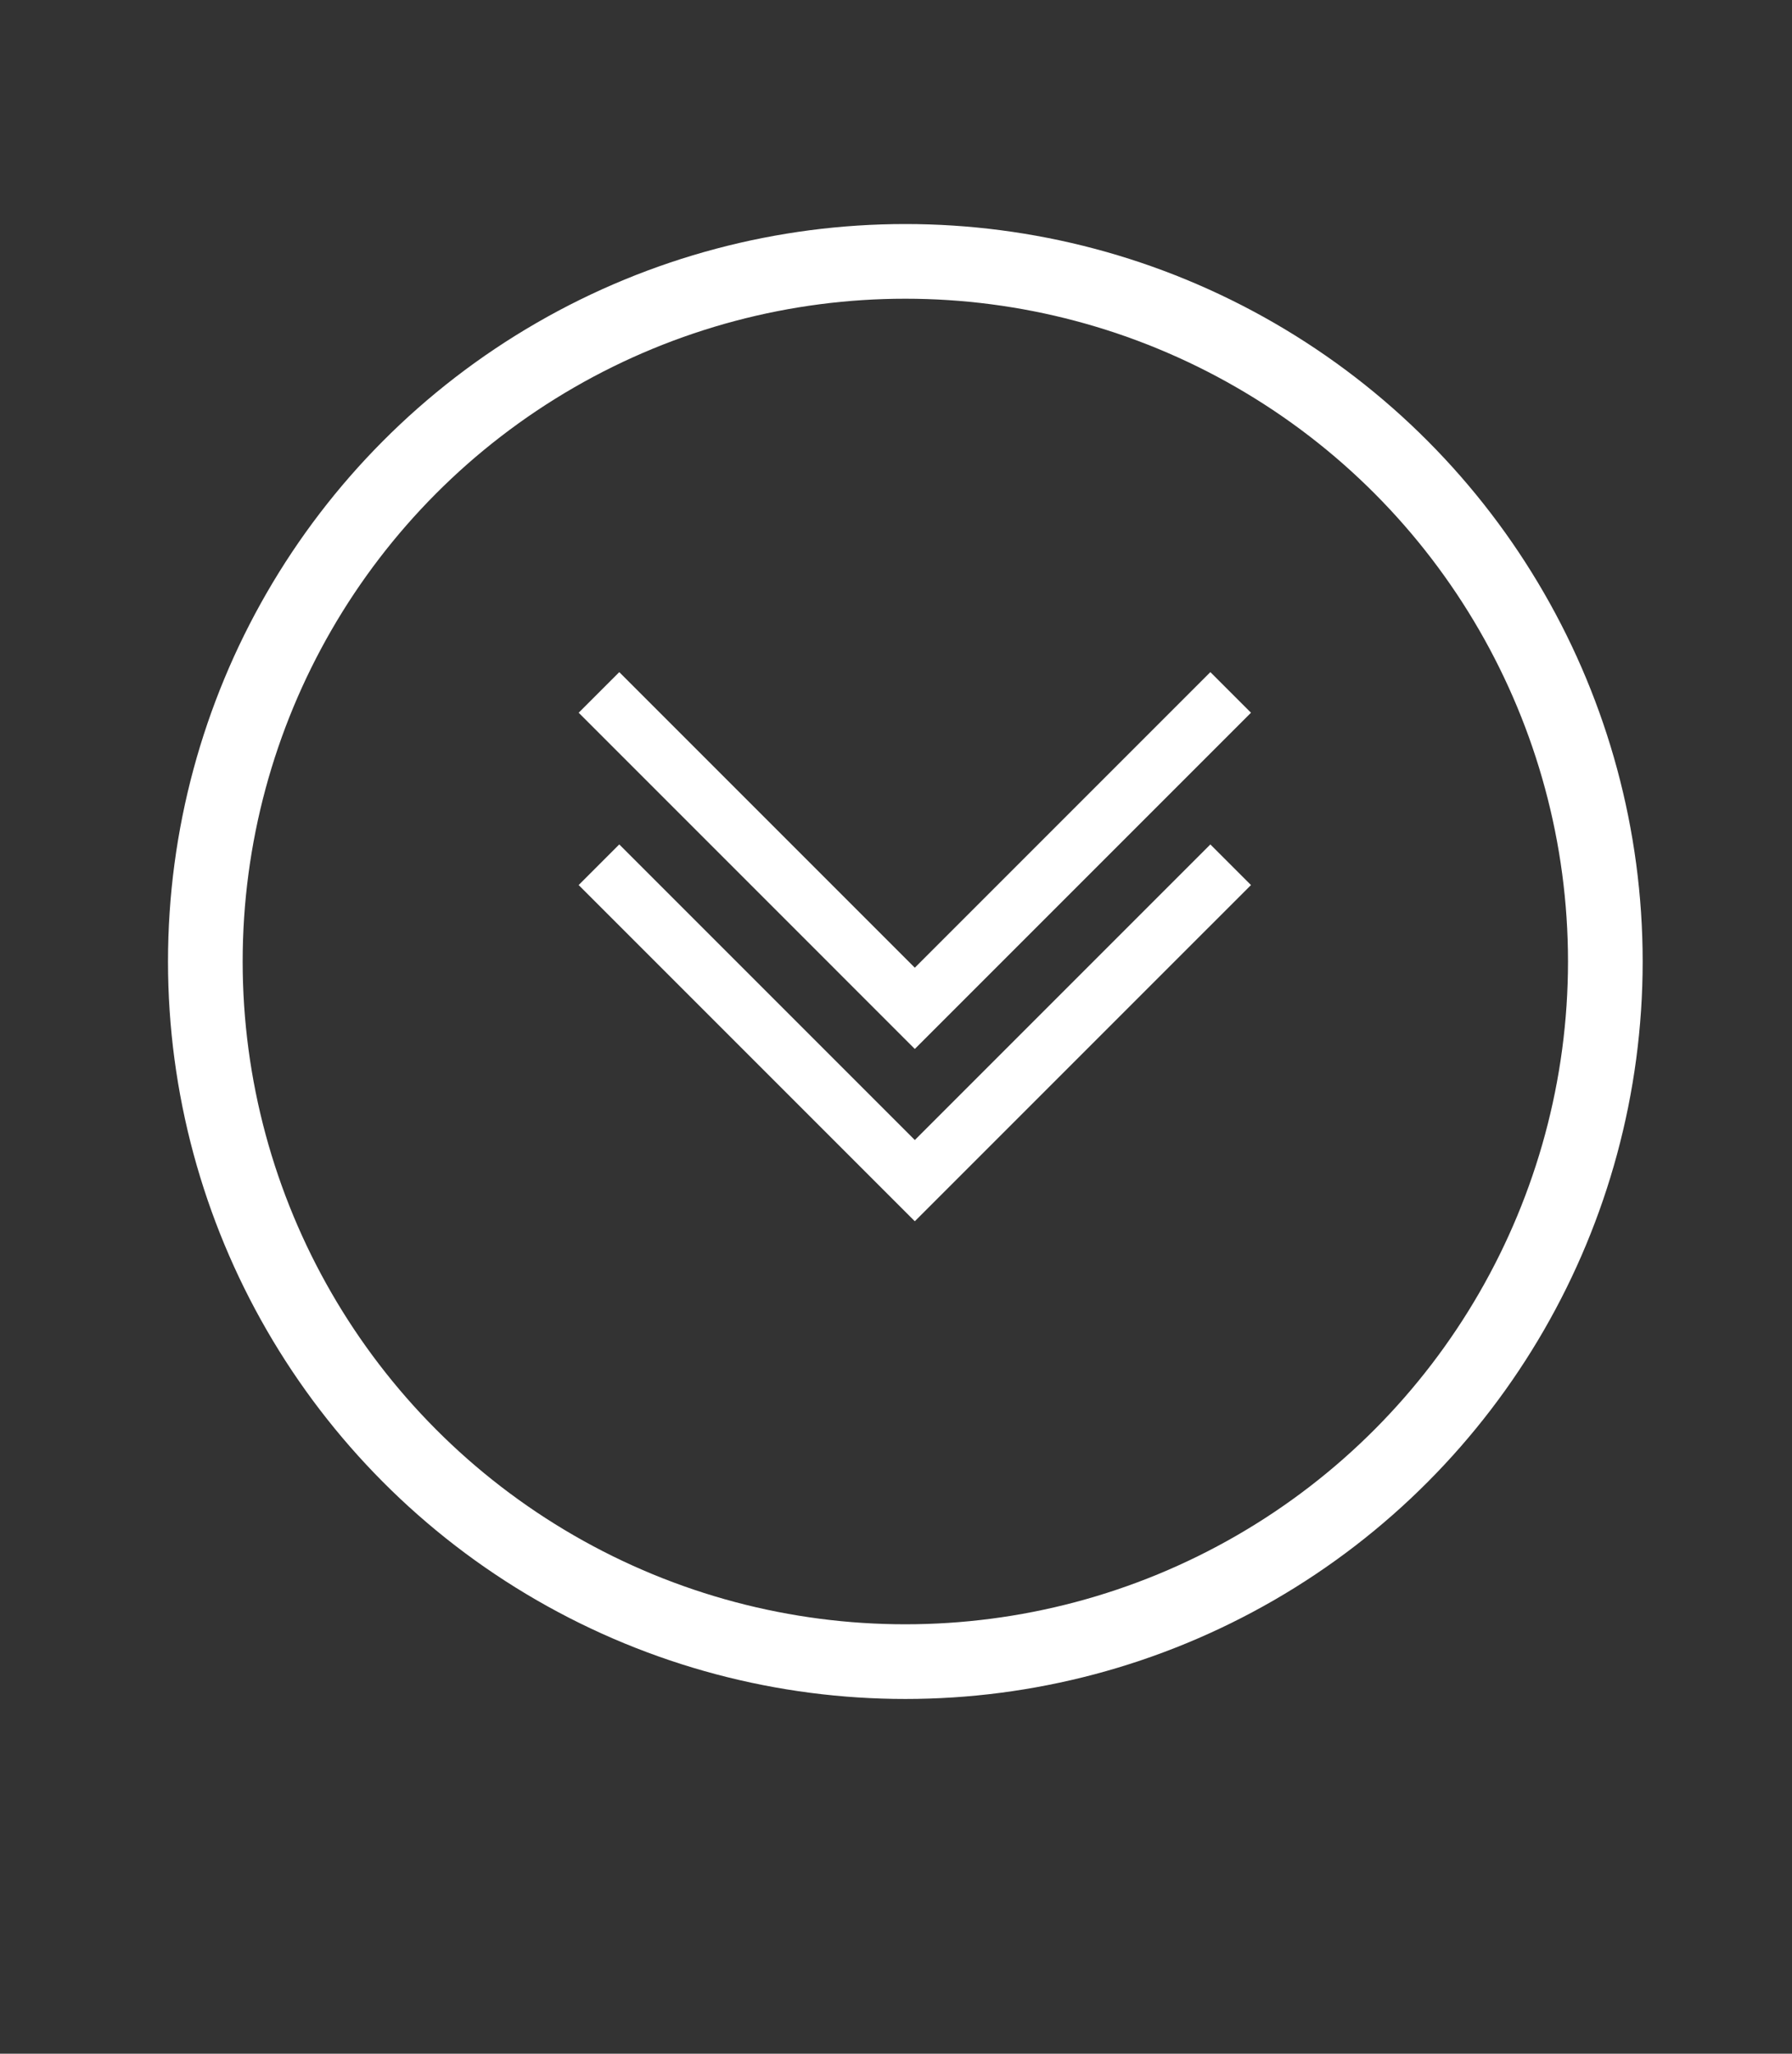
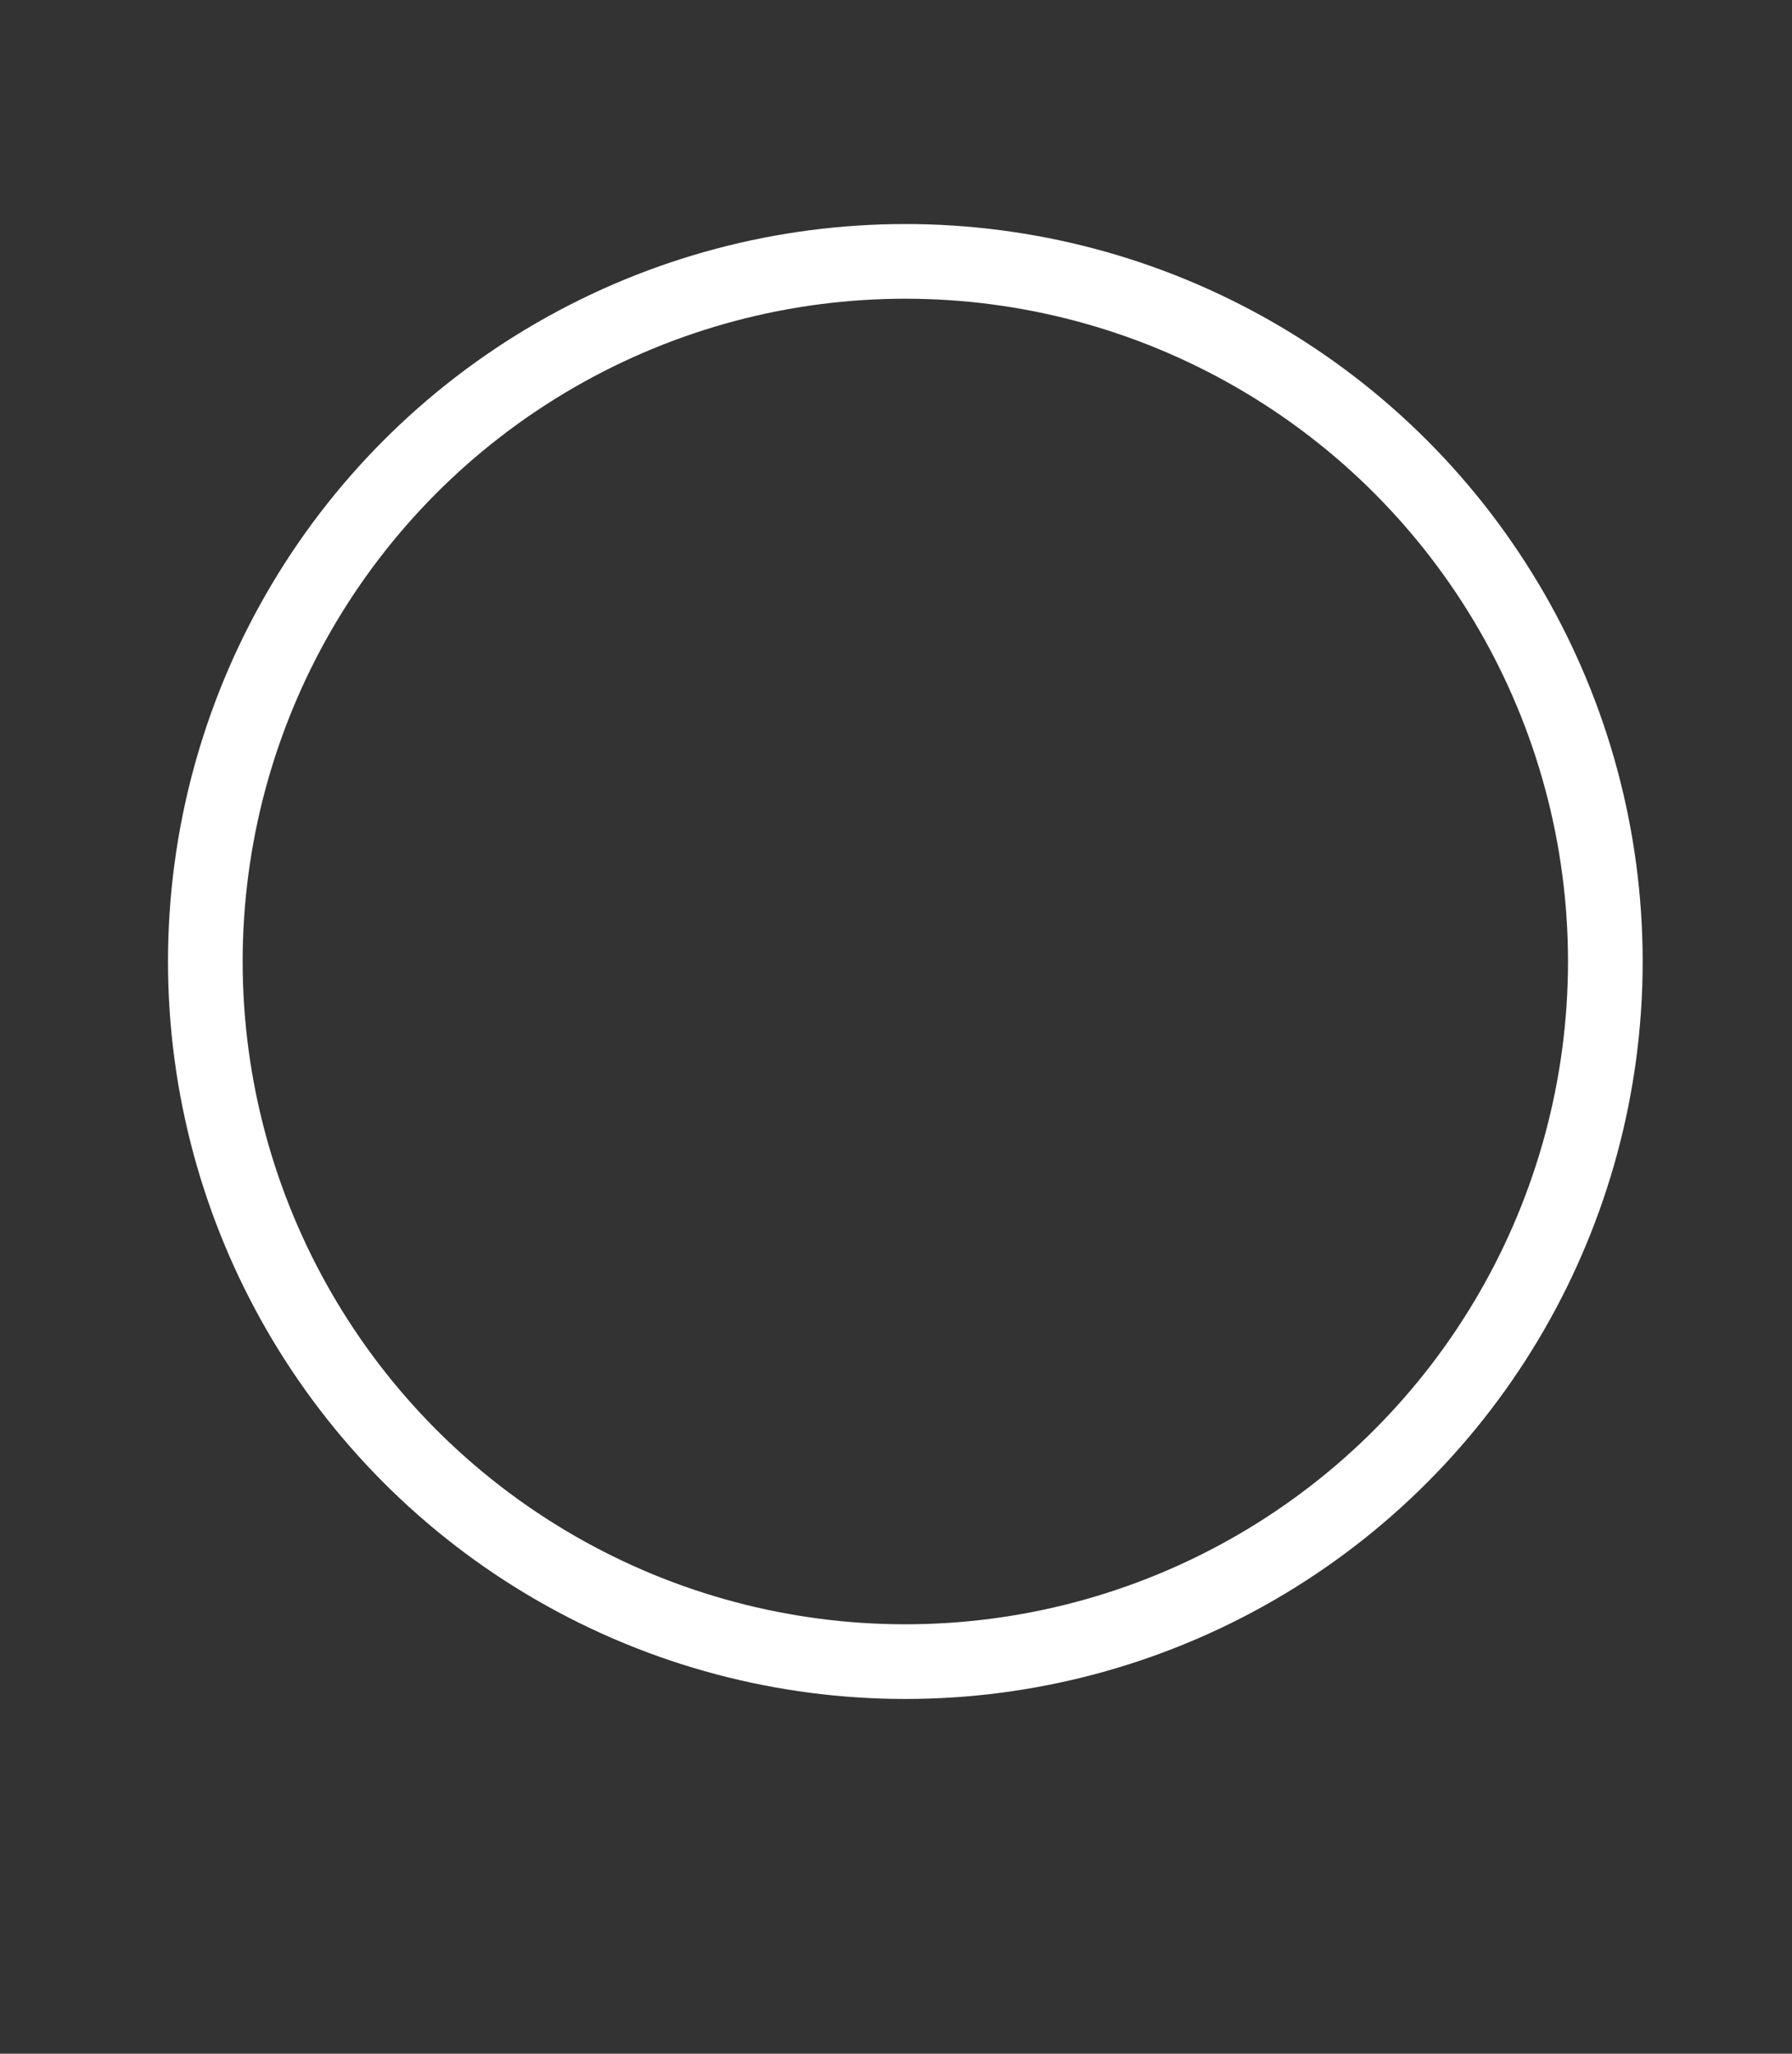
<svg xmlns="http://www.w3.org/2000/svg" width="96" height="110" viewBox="0 0 96 110" fill="none">
  <rect x="0" y="0" width="96" height="110" fill="#333333" stroke="none" />
-   <path d="M49.008 61.062L64.841 45.229L67.017 47.405L49.008 65.413L31 47.405L33.175 45.229L49.008 61.062ZM33.175 36L49.008 51.833L64.841 36L67.017 38.175L49.008 56.184L31 38.175L33.175 36Z" fill="white" />
  <circle cx="48.5" cy="51.5" r="37.5" stroke="white" stroke-width="4" />
</svg>